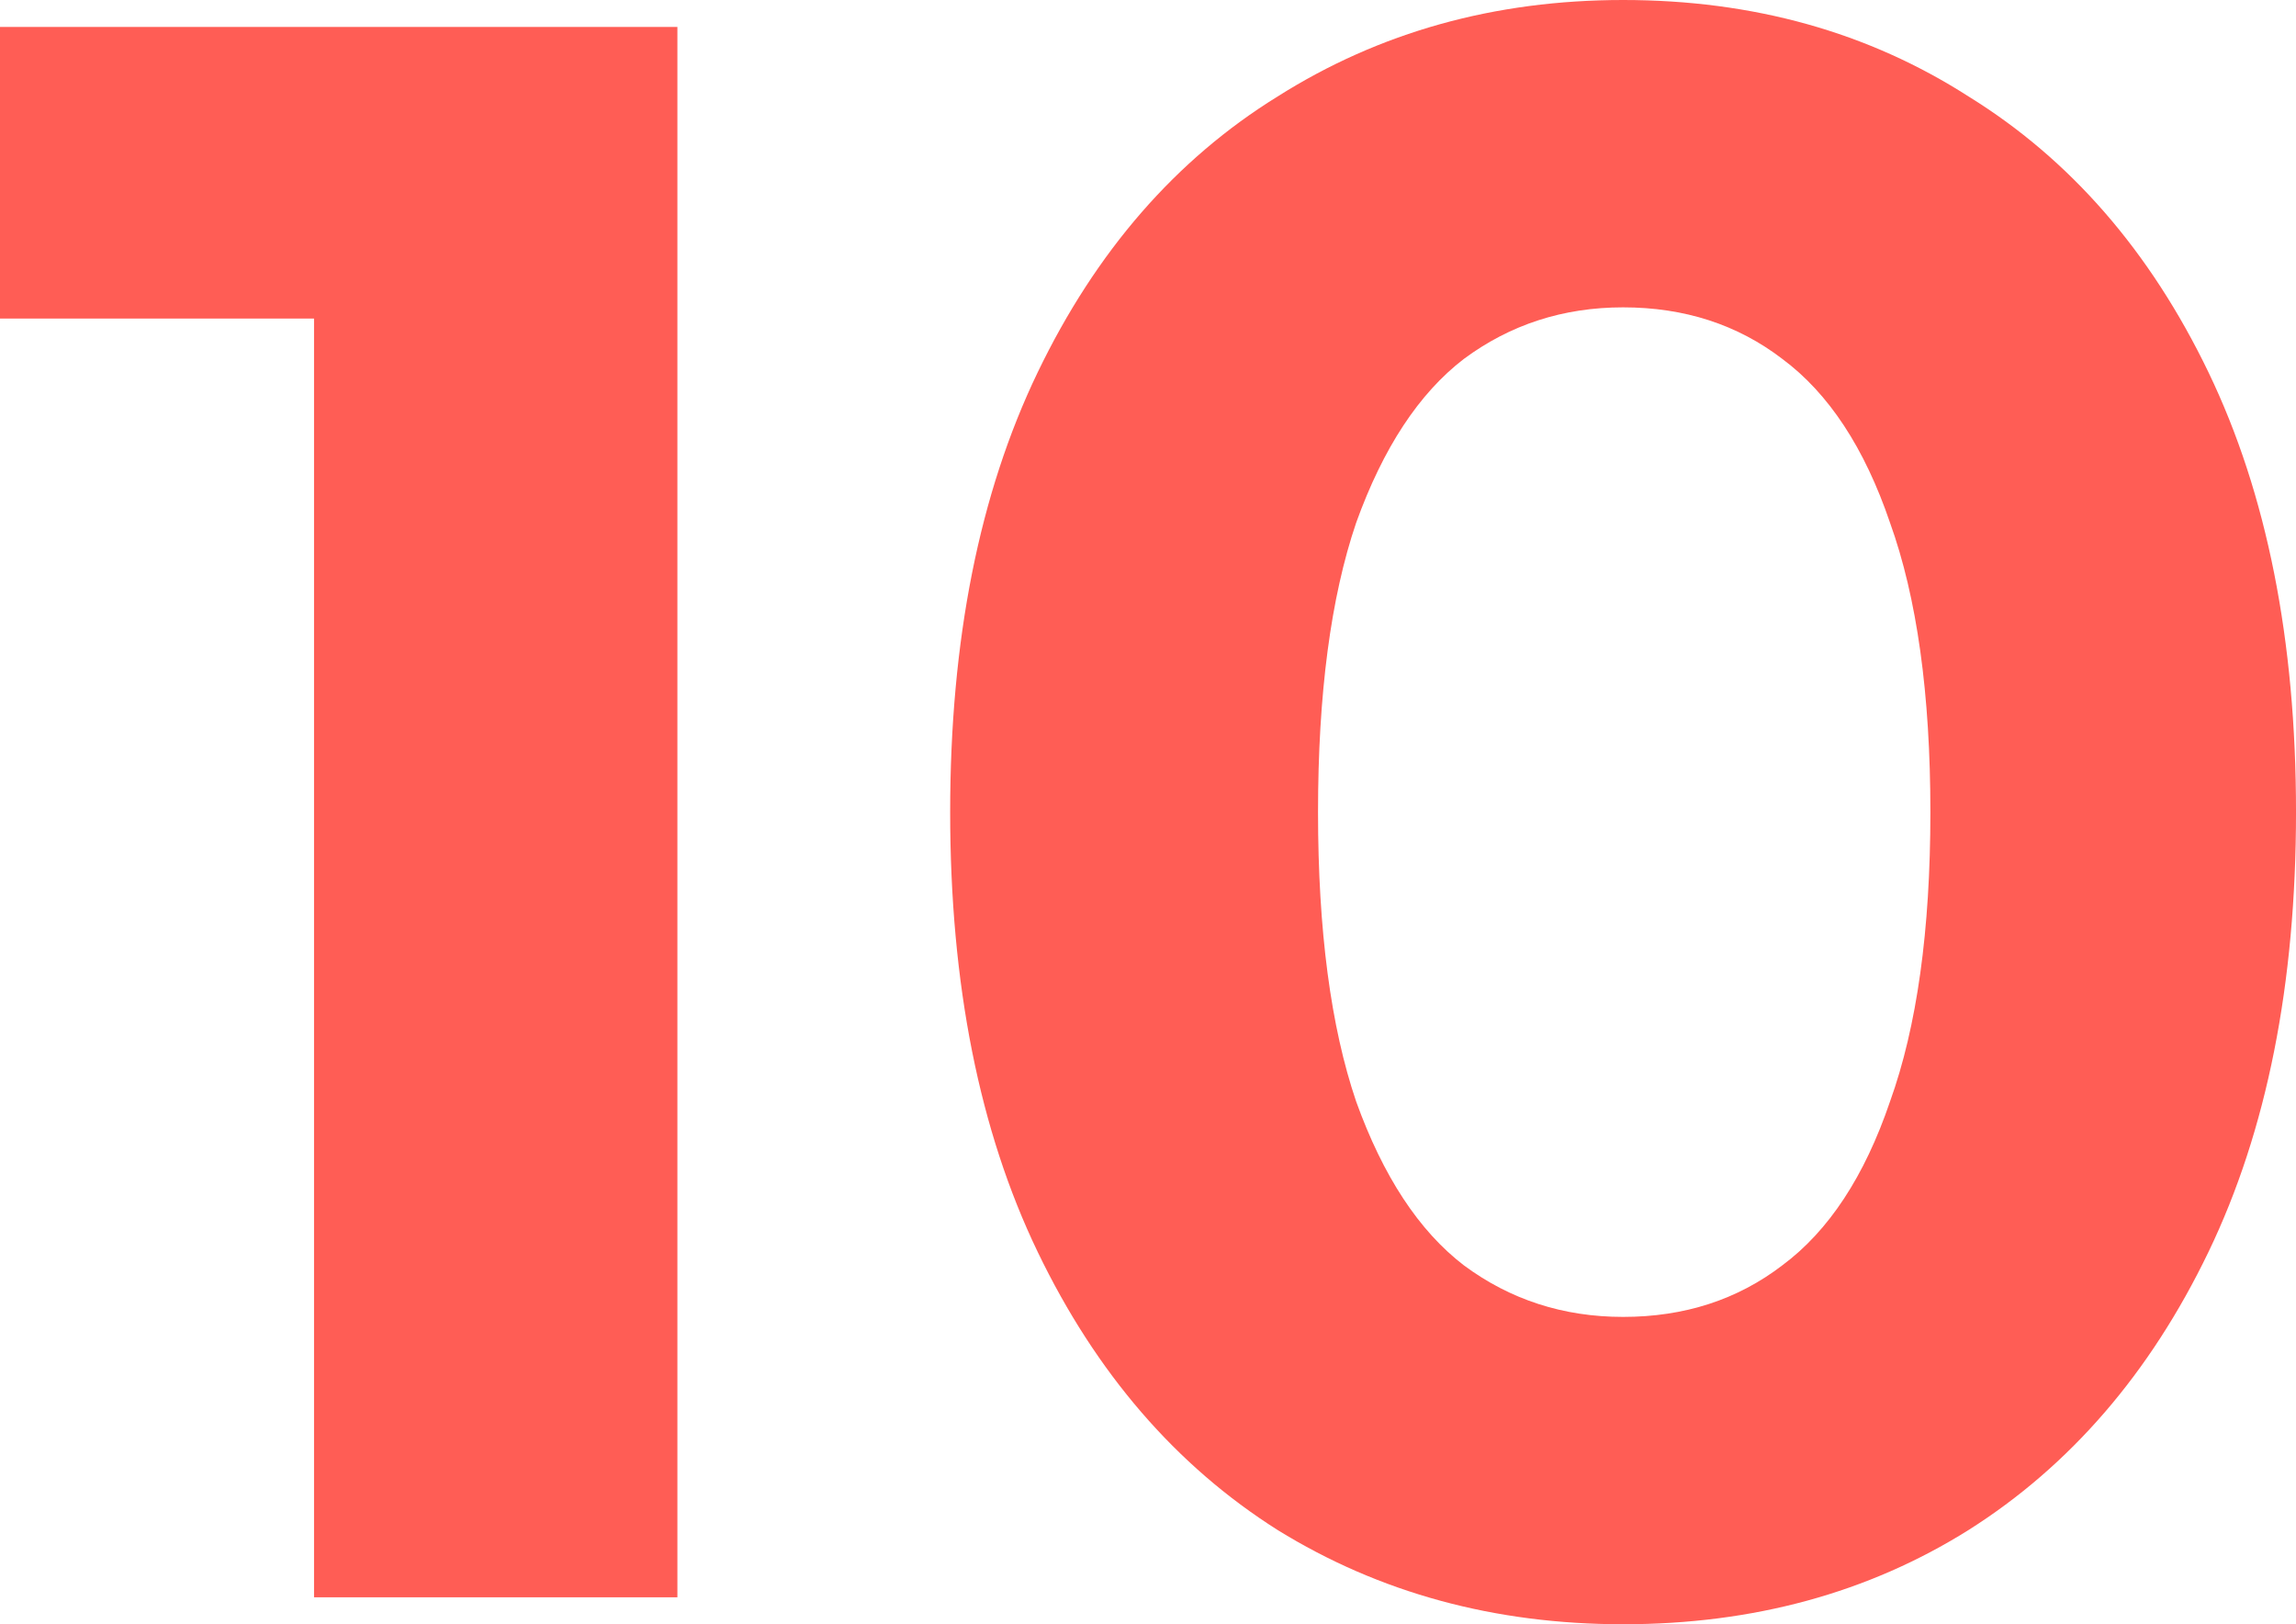
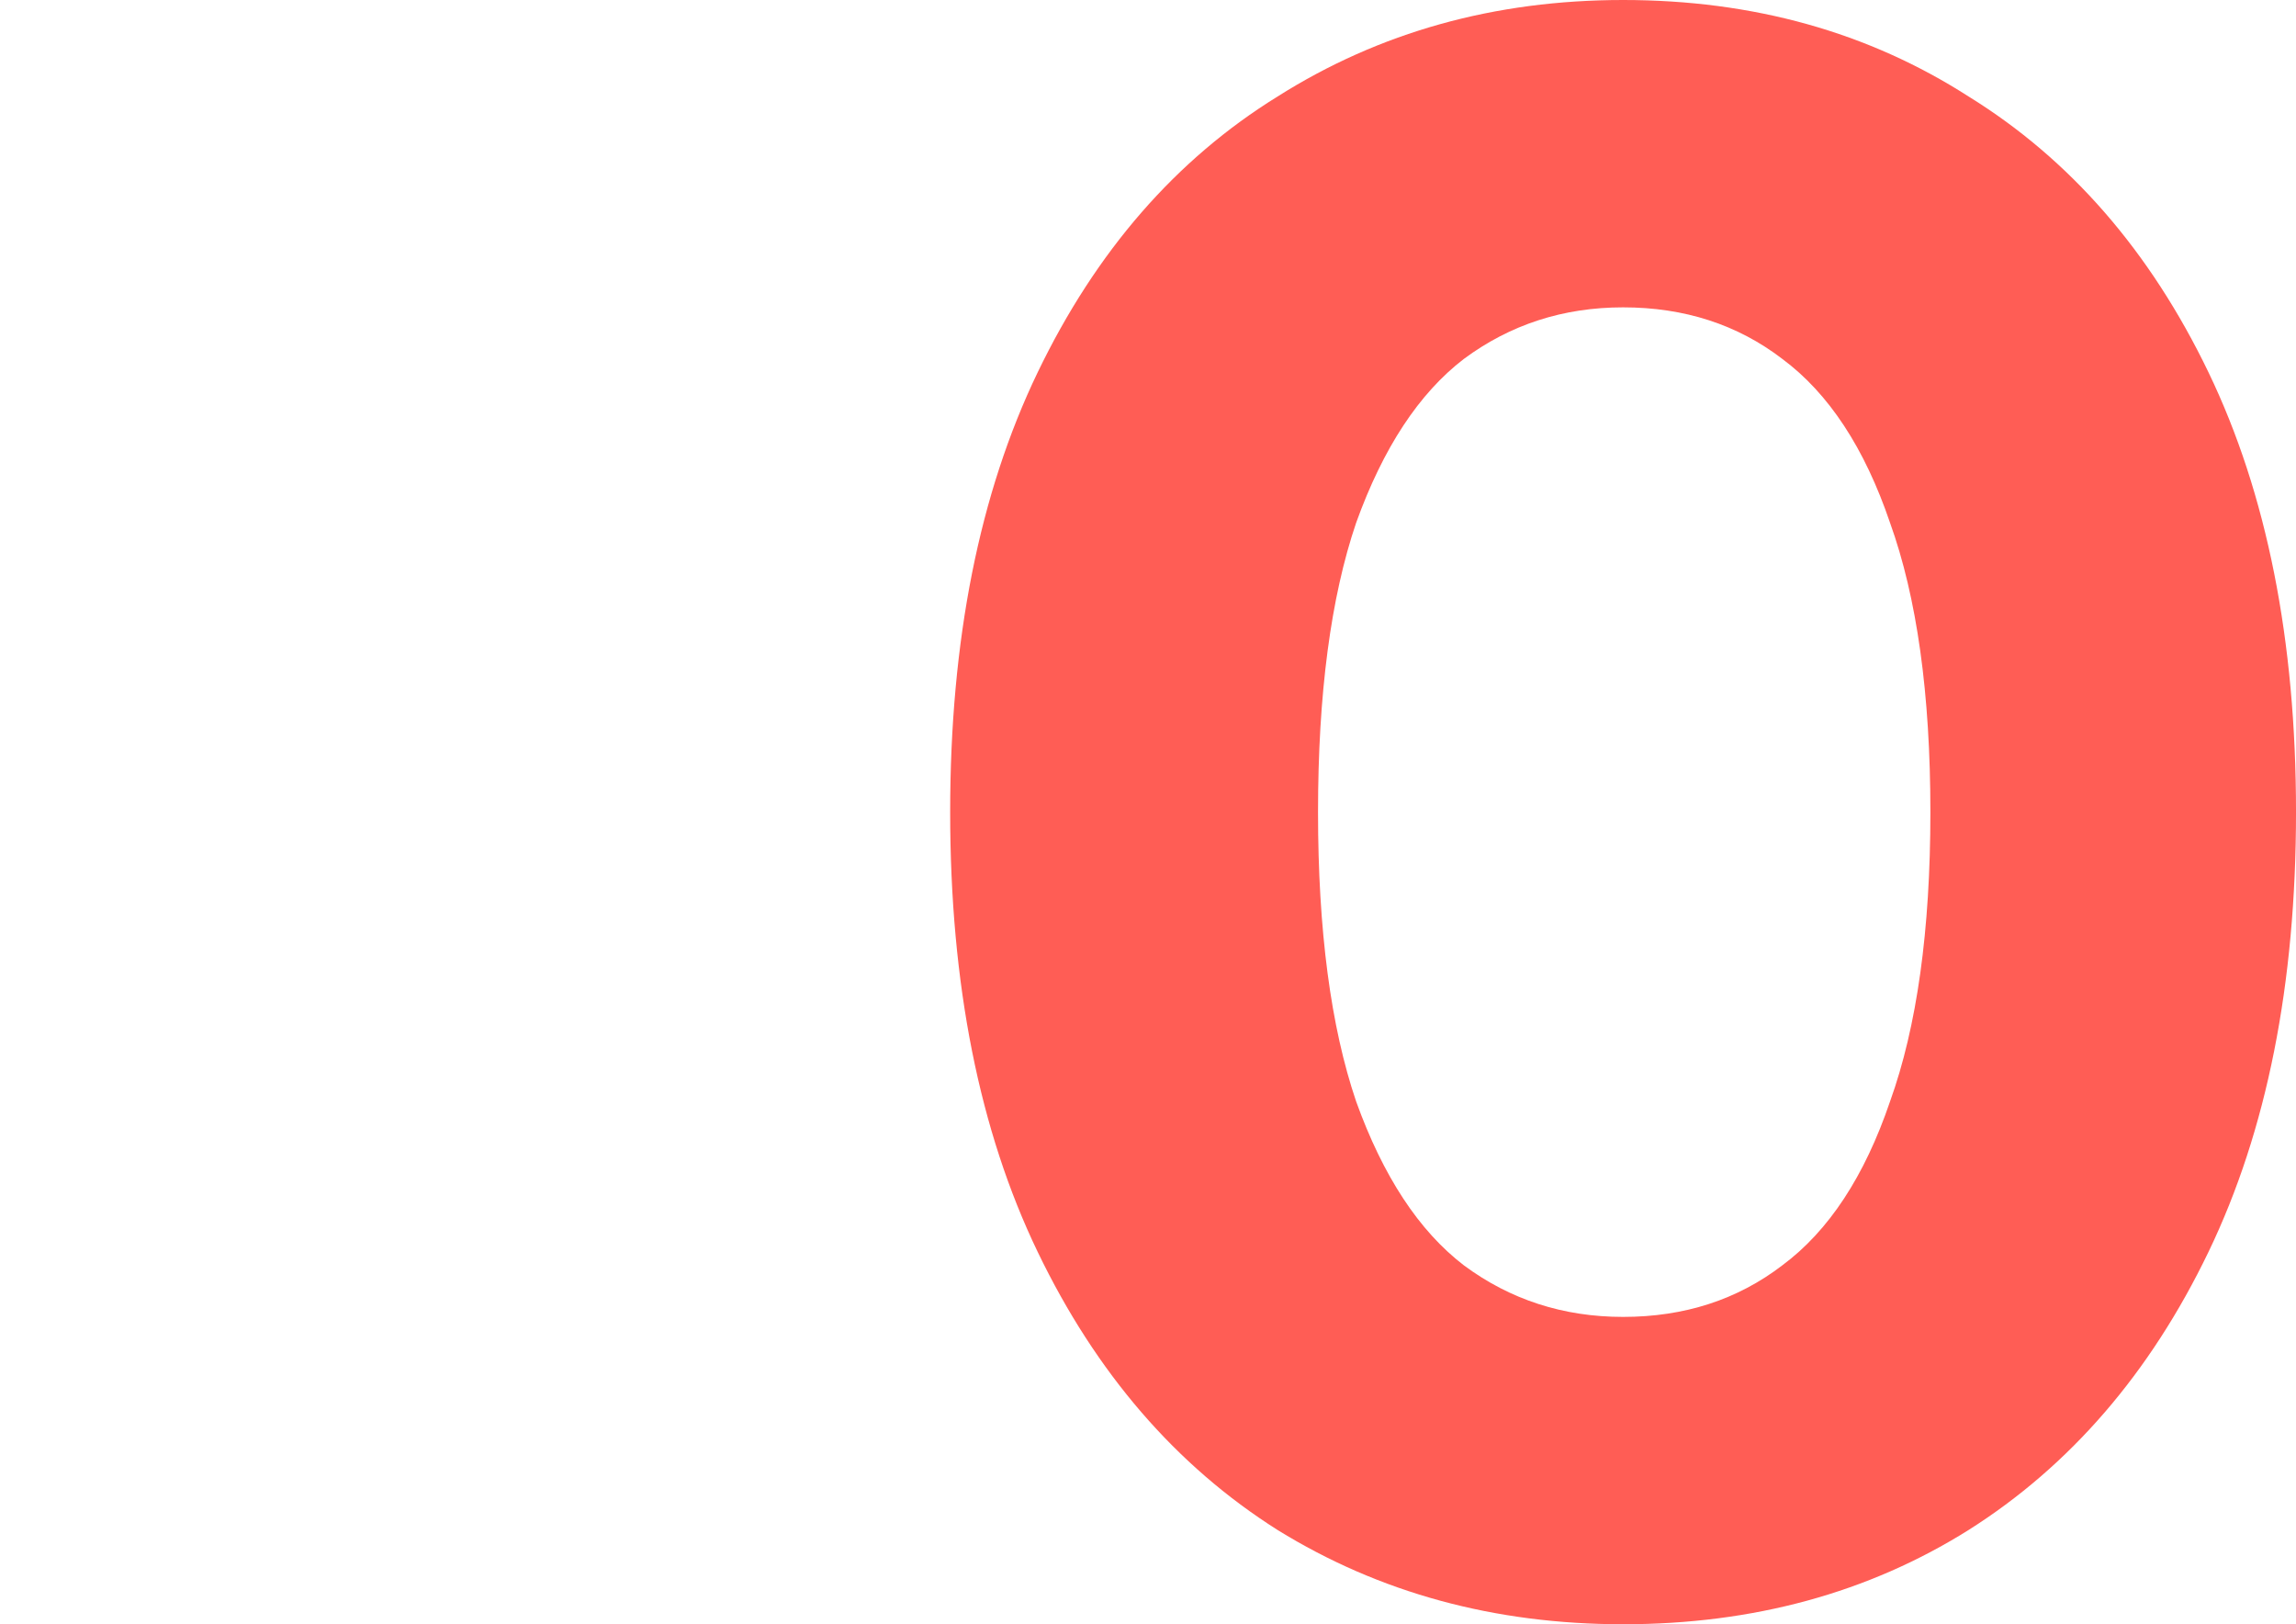
<svg xmlns="http://www.w3.org/2000/svg" width="164" height="116" viewBox="0 0 164 116" fill="none">
-   <path d="M22.431 114.076V11.536L33.646 22.751H0V1.923H48.386V114.076H22.431Z" fill="#FF5D55" />
  <path d="M115.935 115.999C106.749 115.999 98.525 113.756 91.261 109.27C83.998 104.677 78.284 98.054 74.118 89.402C69.952 80.751 67.869 70.283 67.869 57.999C67.869 45.716 69.952 35.248 74.118 26.596C78.284 17.945 83.998 11.376 91.261 6.889C98.525 2.296 106.749 0 115.935 0C125.228 0 133.452 2.296 140.609 6.889C147.872 11.376 153.587 17.945 157.752 26.596C161.918 35.248 164.001 45.716 164.001 57.999C164.001 70.283 161.918 80.751 157.752 89.402C153.587 98.054 147.872 104.677 140.609 109.27C133.452 113.756 125.228 115.999 115.935 115.999ZM115.935 94.049C120.314 94.049 124.106 92.82 127.311 90.364C130.622 87.907 133.185 84.008 135.001 78.668C136.924 73.327 137.885 66.438 137.885 57.999C137.885 49.561 136.924 42.672 135.001 37.331C133.185 31.991 130.622 28.092 127.311 25.635C124.106 23.178 120.314 21.95 115.935 21.95C111.663 21.95 107.871 23.178 104.559 25.635C101.355 28.092 98.792 31.991 96.869 37.331C95.053 42.672 94.145 49.561 94.145 57.999C94.145 66.438 95.053 73.327 96.869 78.668C98.792 84.008 101.355 87.907 104.559 90.364C107.871 92.82 111.663 94.049 115.935 94.049Z" fill="#FF5D55" />
</svg>